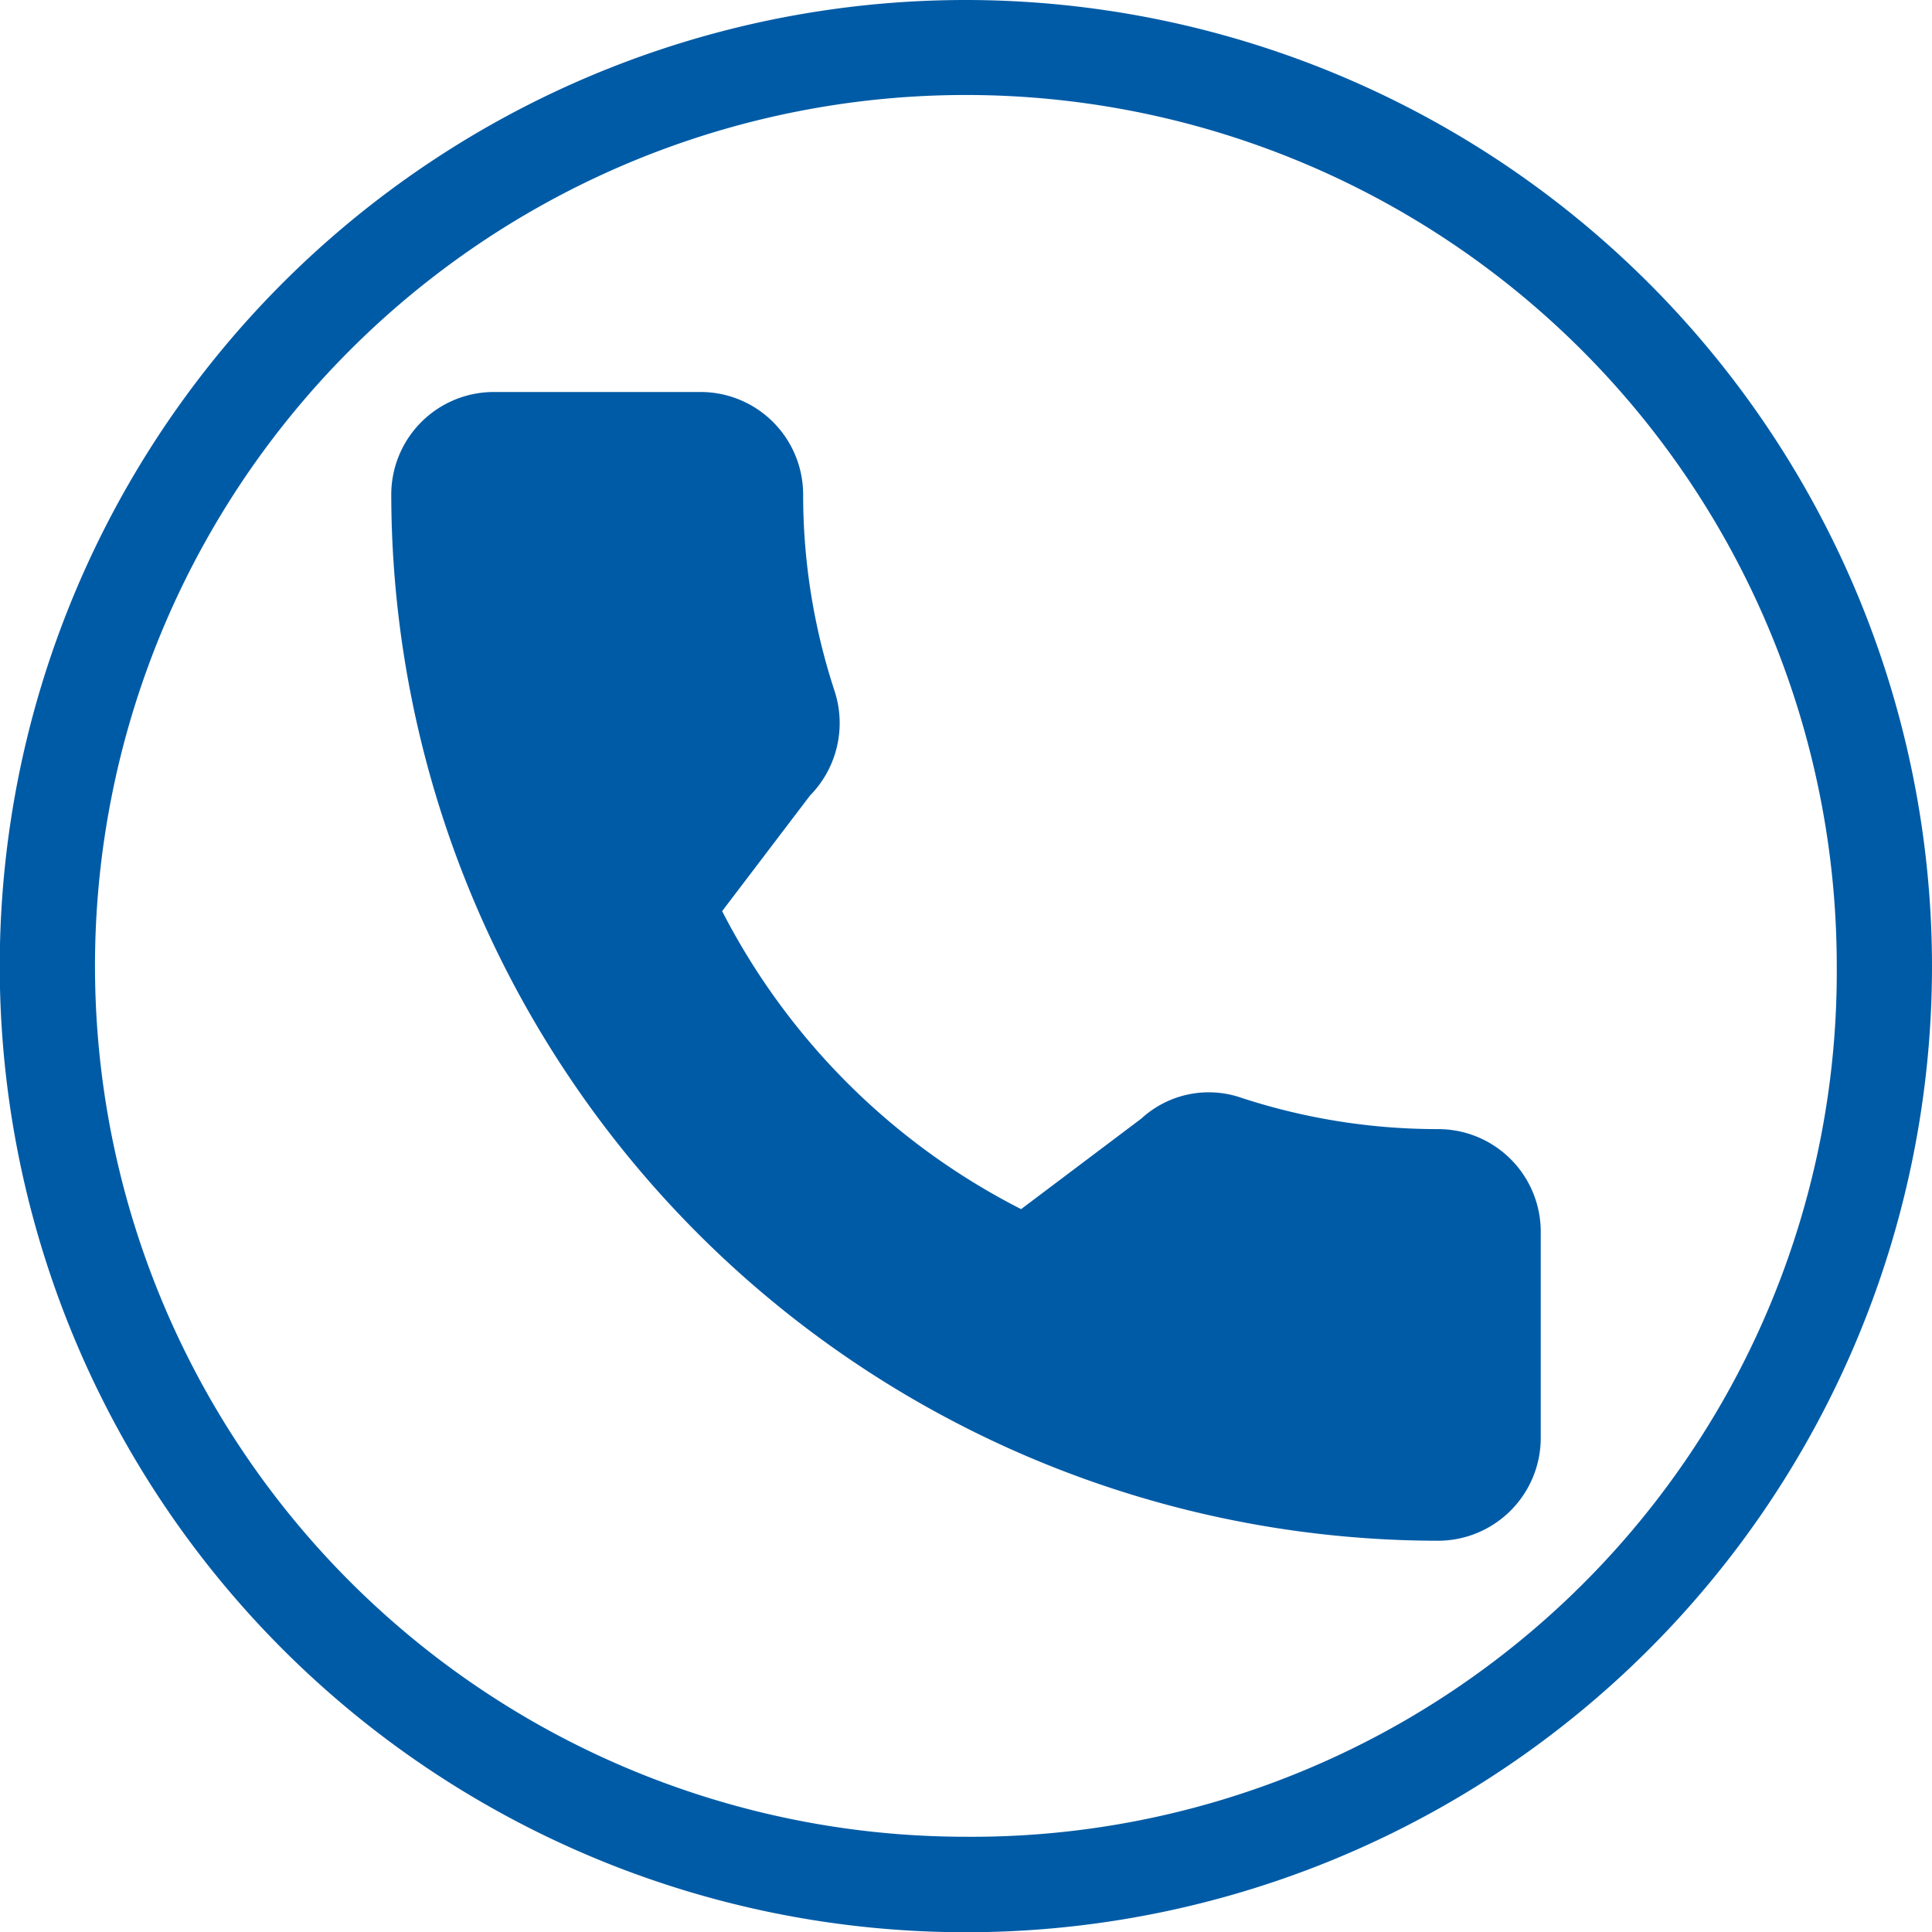
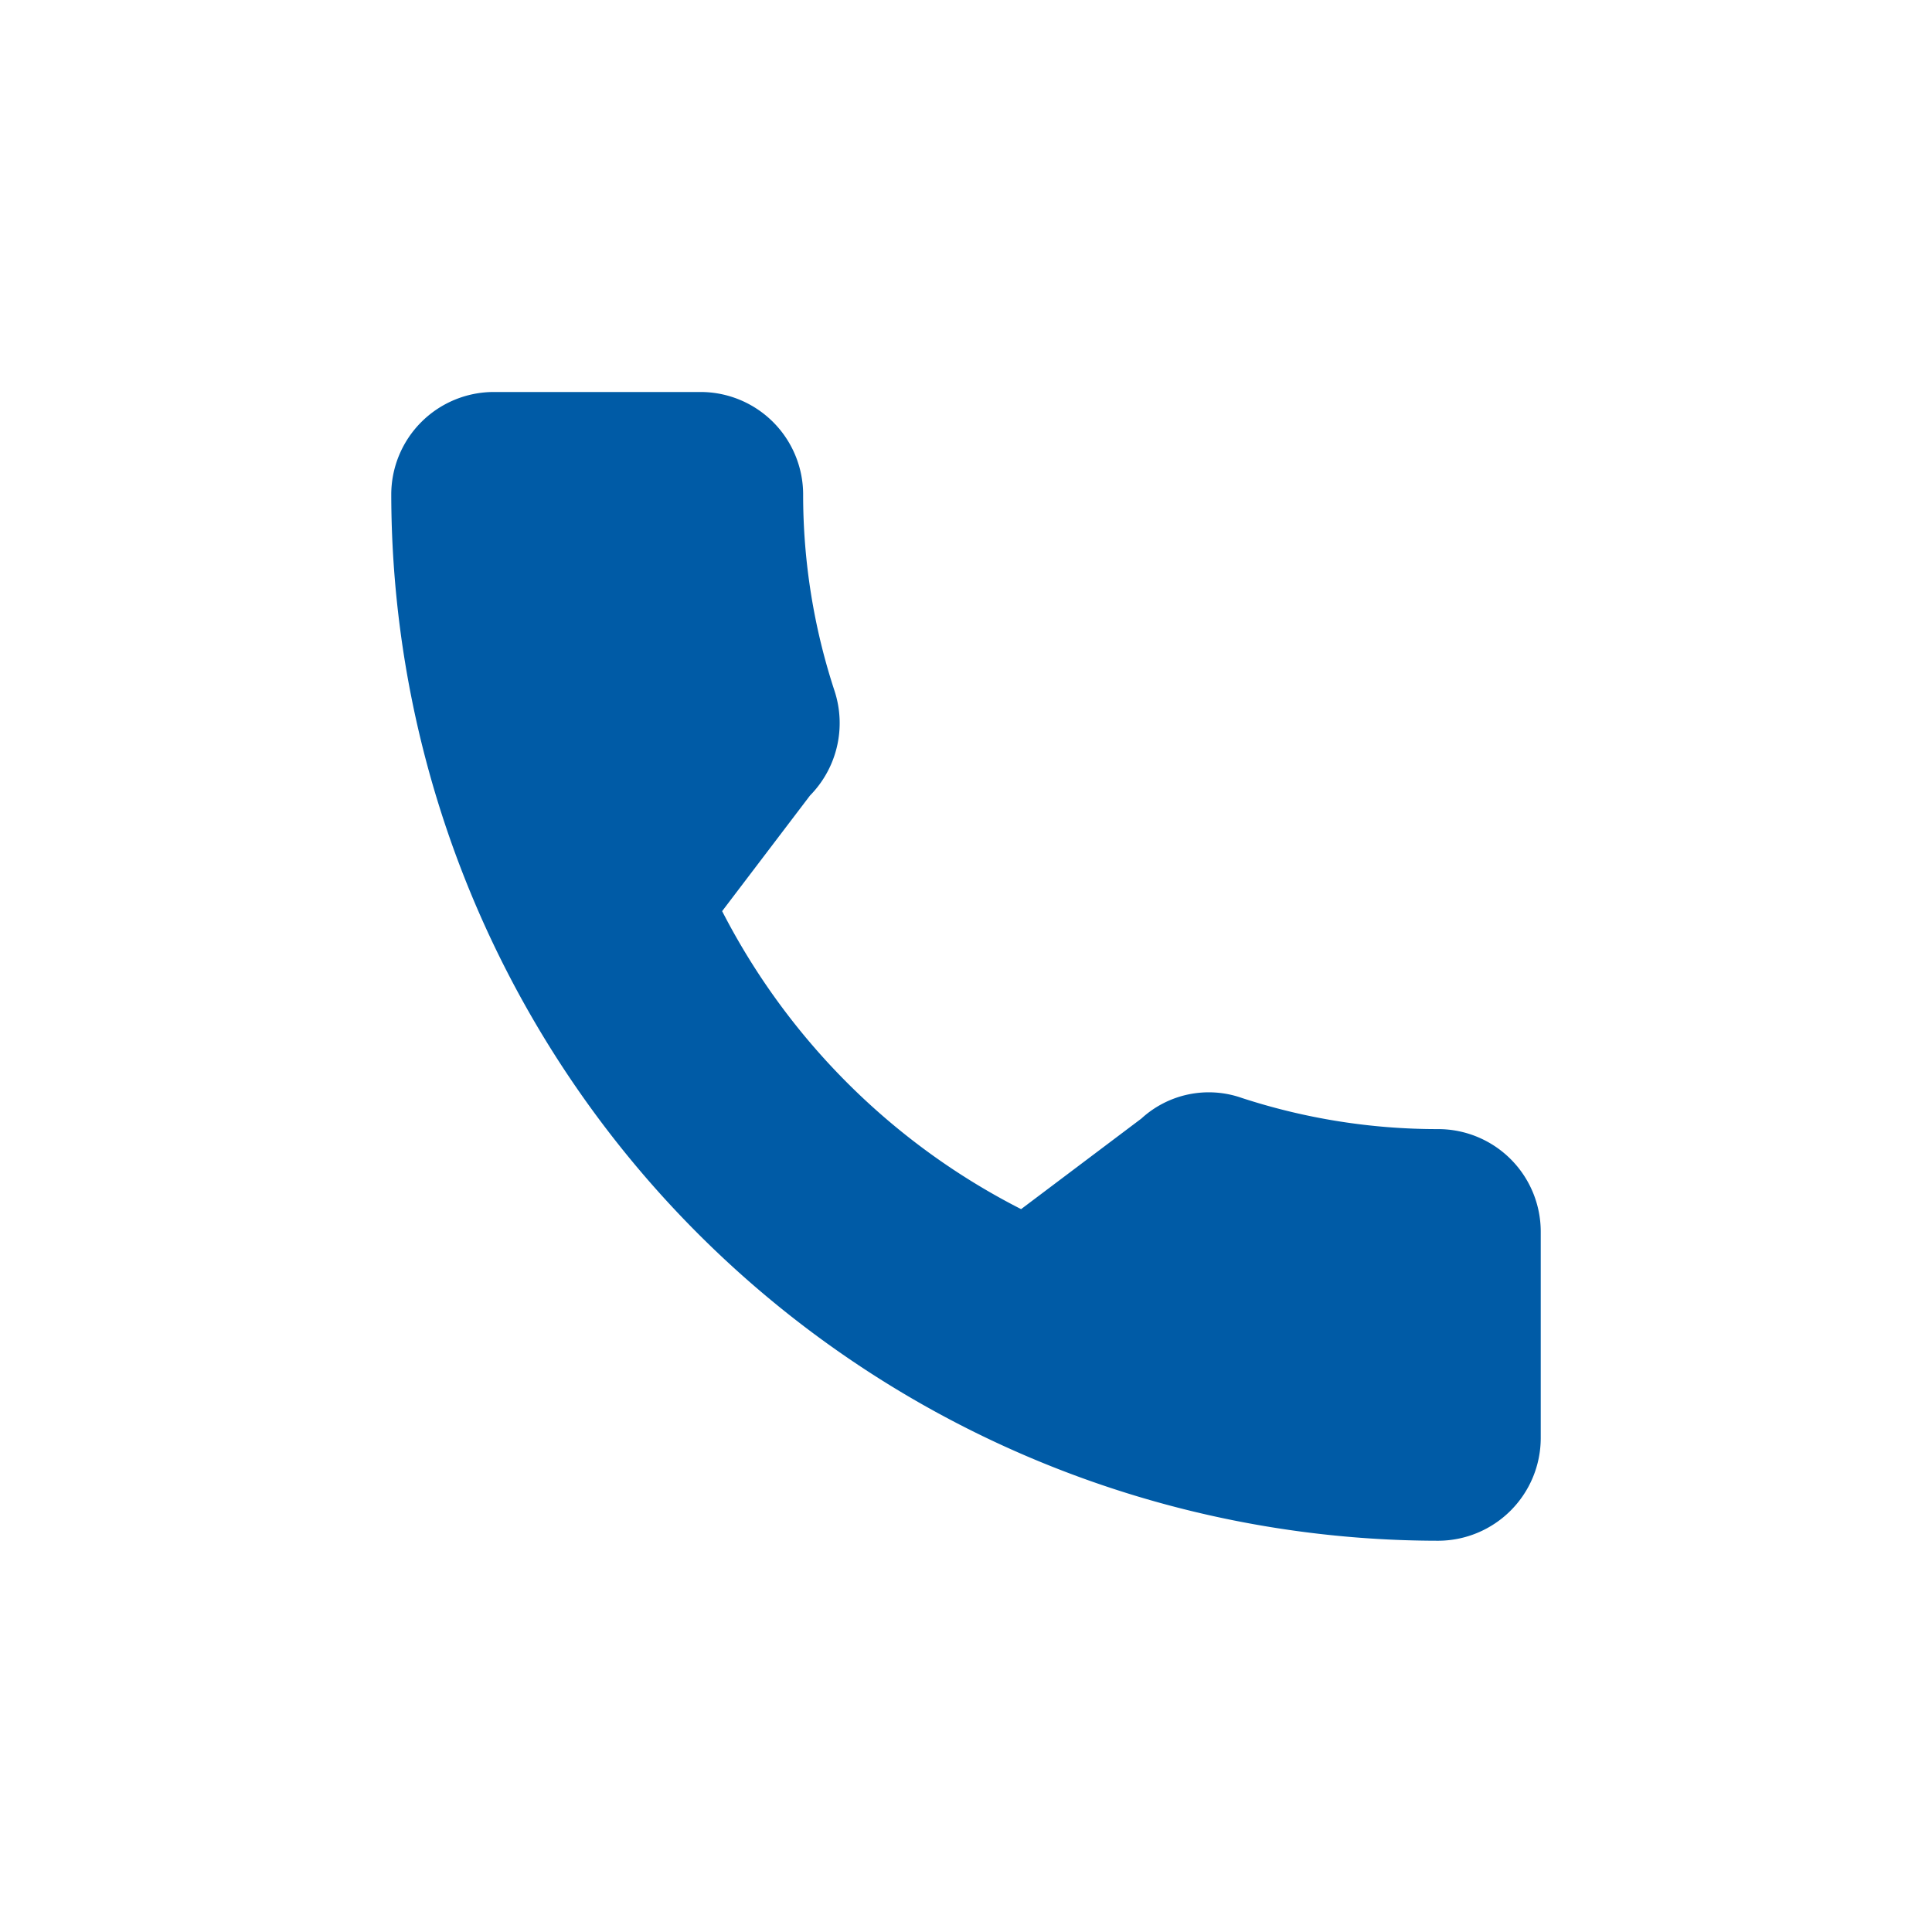
<svg xmlns="http://www.w3.org/2000/svg" viewBox="0 0 78.71 78.71">
  <defs>
    <style>.cls-1{fill:#005ba6;}</style>
  </defs>
  <g id="Calque_2" data-name="Calque 2">
    <g id="Calque_1-2" data-name="Calque 1">
-       <path class="cls-1" d="M39.35,0A39.36,39.36,0,1,0,78.71,39.35,39.39,39.39,0,0,0,39.35,0m0,74.83A35.48,35.48,0,1,1,74.83,39.35,35.24,35.24,0,0,1,39.35,74.83" />
      <path class="cls-1" d="M58.59,46a25.67,25.67,0,0,1-8-1.27,4.06,4.06,0,0,0-4.09.84l-4.9,3.69A27.93,27.93,0,0,1,29.42,37.12L33,32.41a4.21,4.21,0,0,0,1-4.26,25.61,25.61,0,0,1-1.28-8,4.18,4.18,0,0,0-4.18-4.18H20.12a4.18,4.18,0,0,0-4.18,4.18A42.69,42.69,0,0,0,58.59,62.77a4.19,4.19,0,0,0,4.18-4.18V50.2A4.18,4.18,0,0,0,58.59,46Z" />
    </g>
  </g>
</svg>